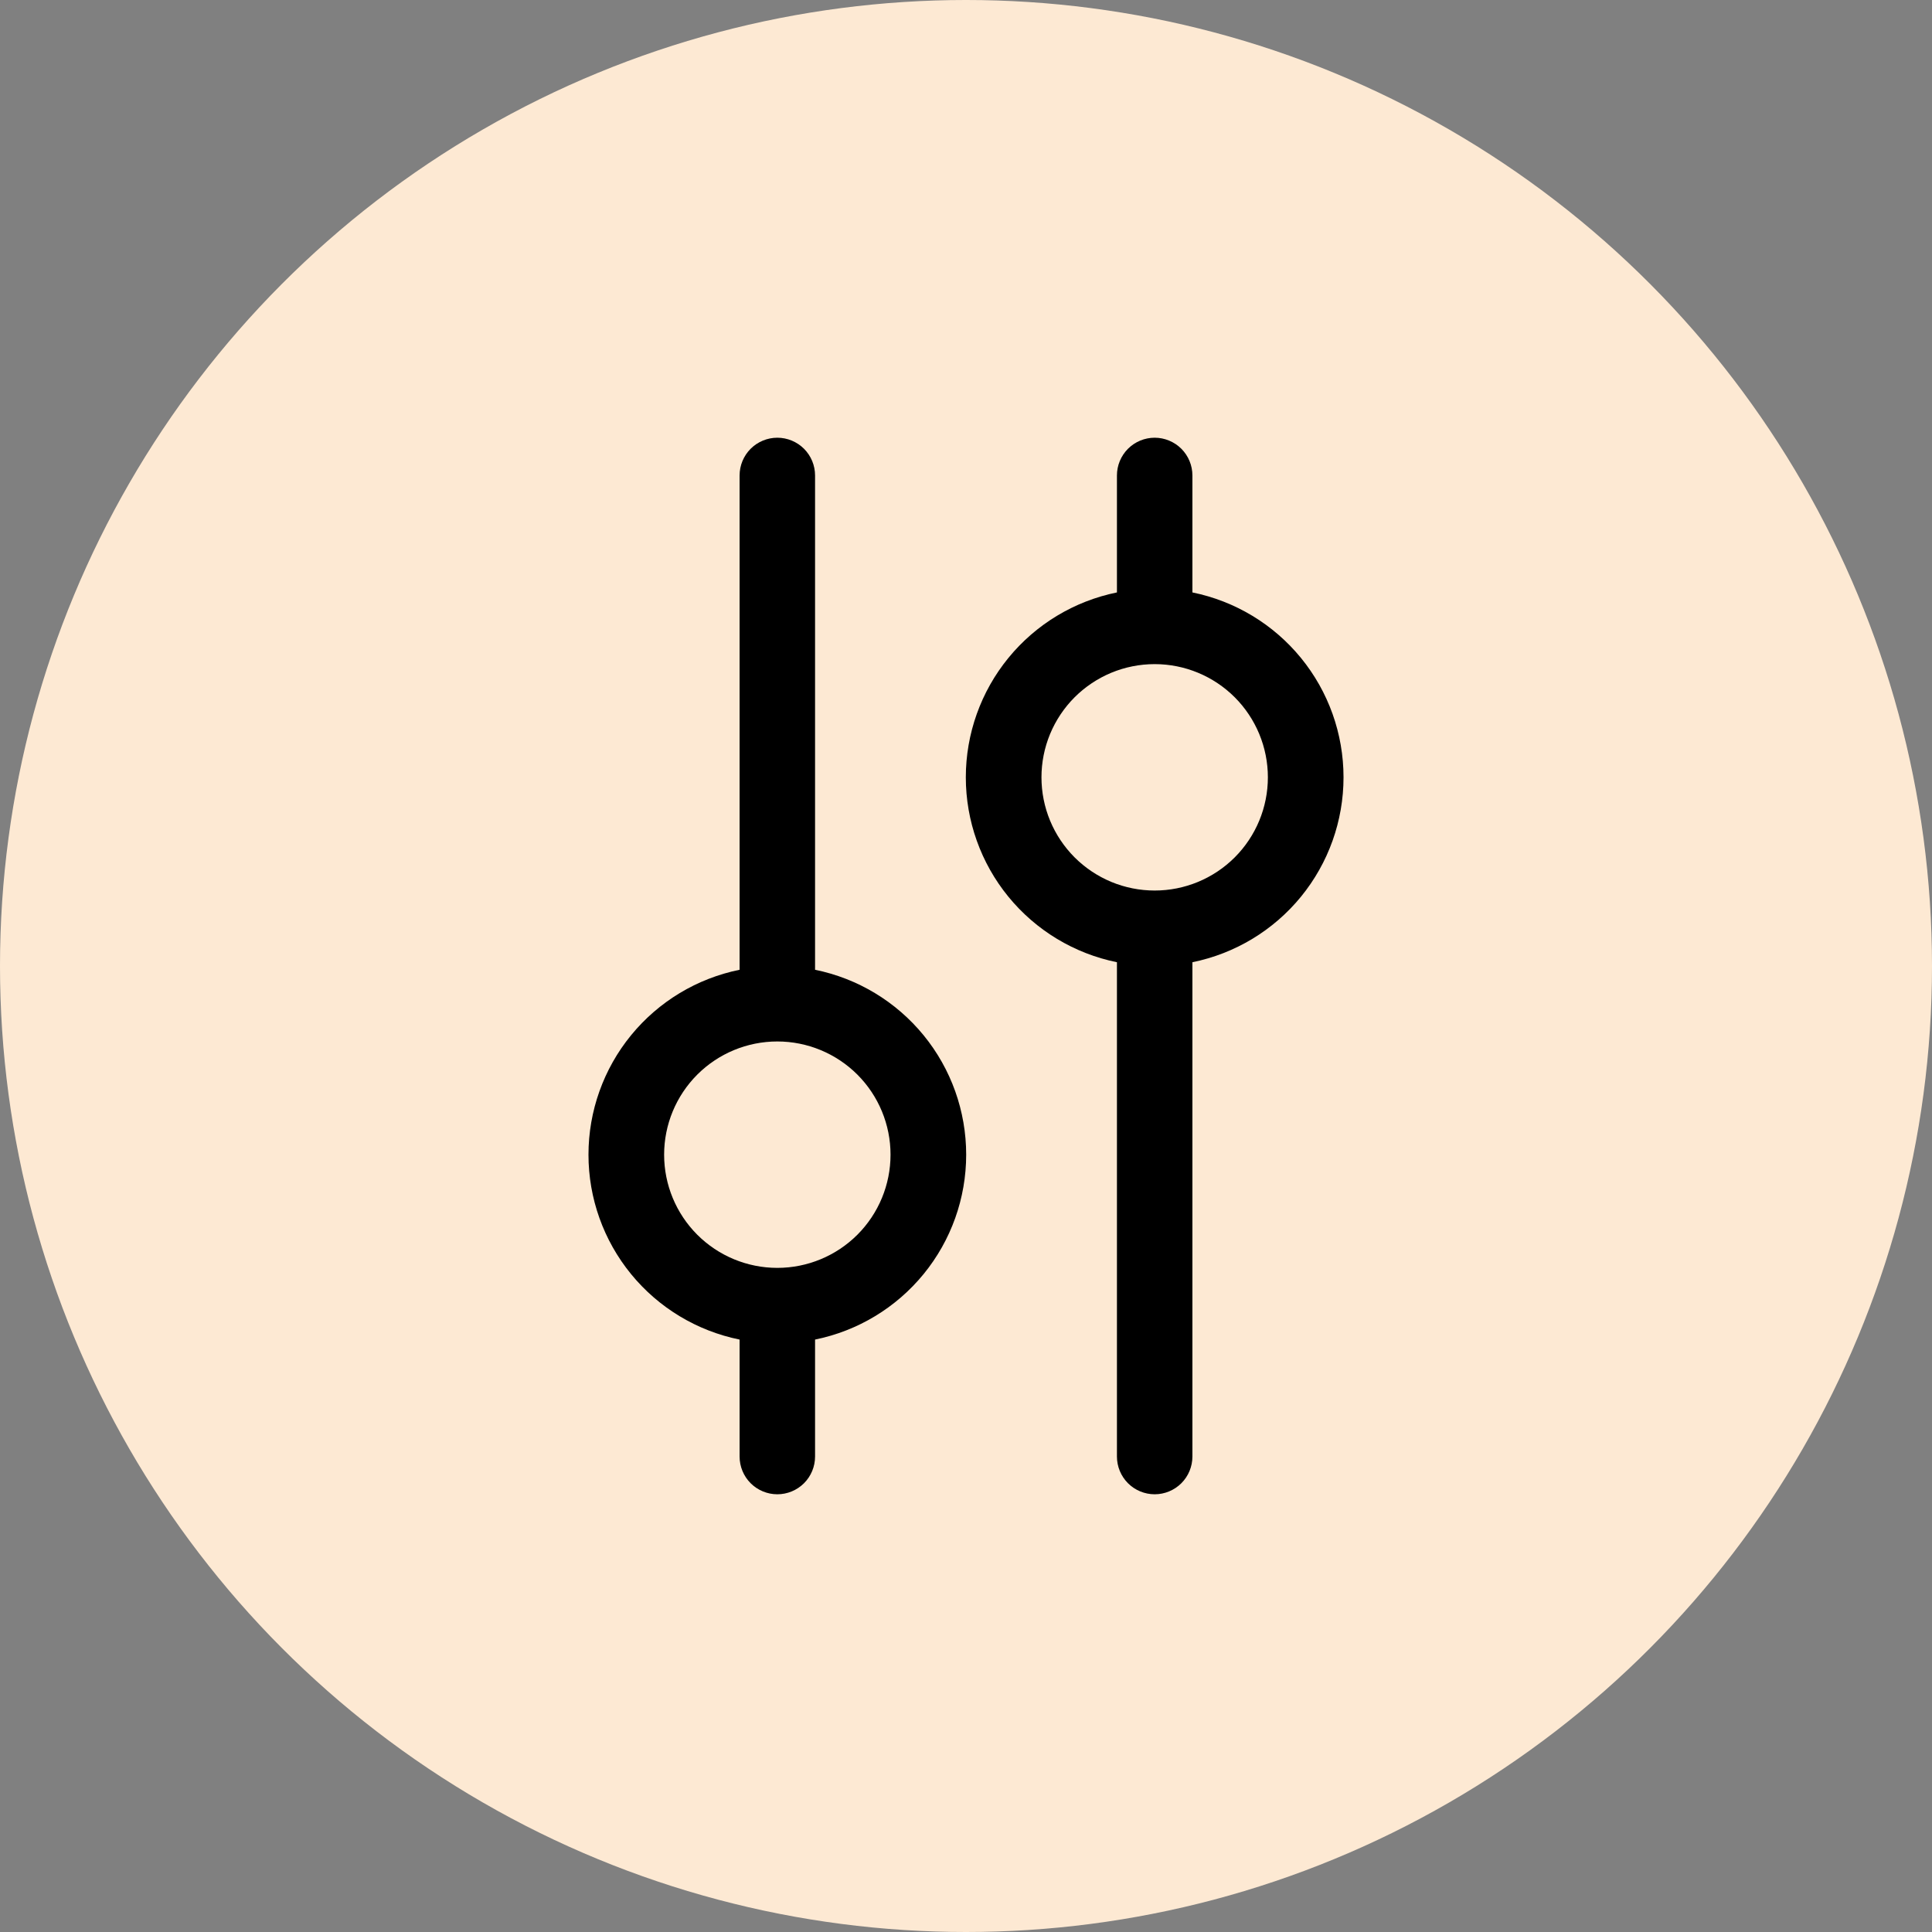
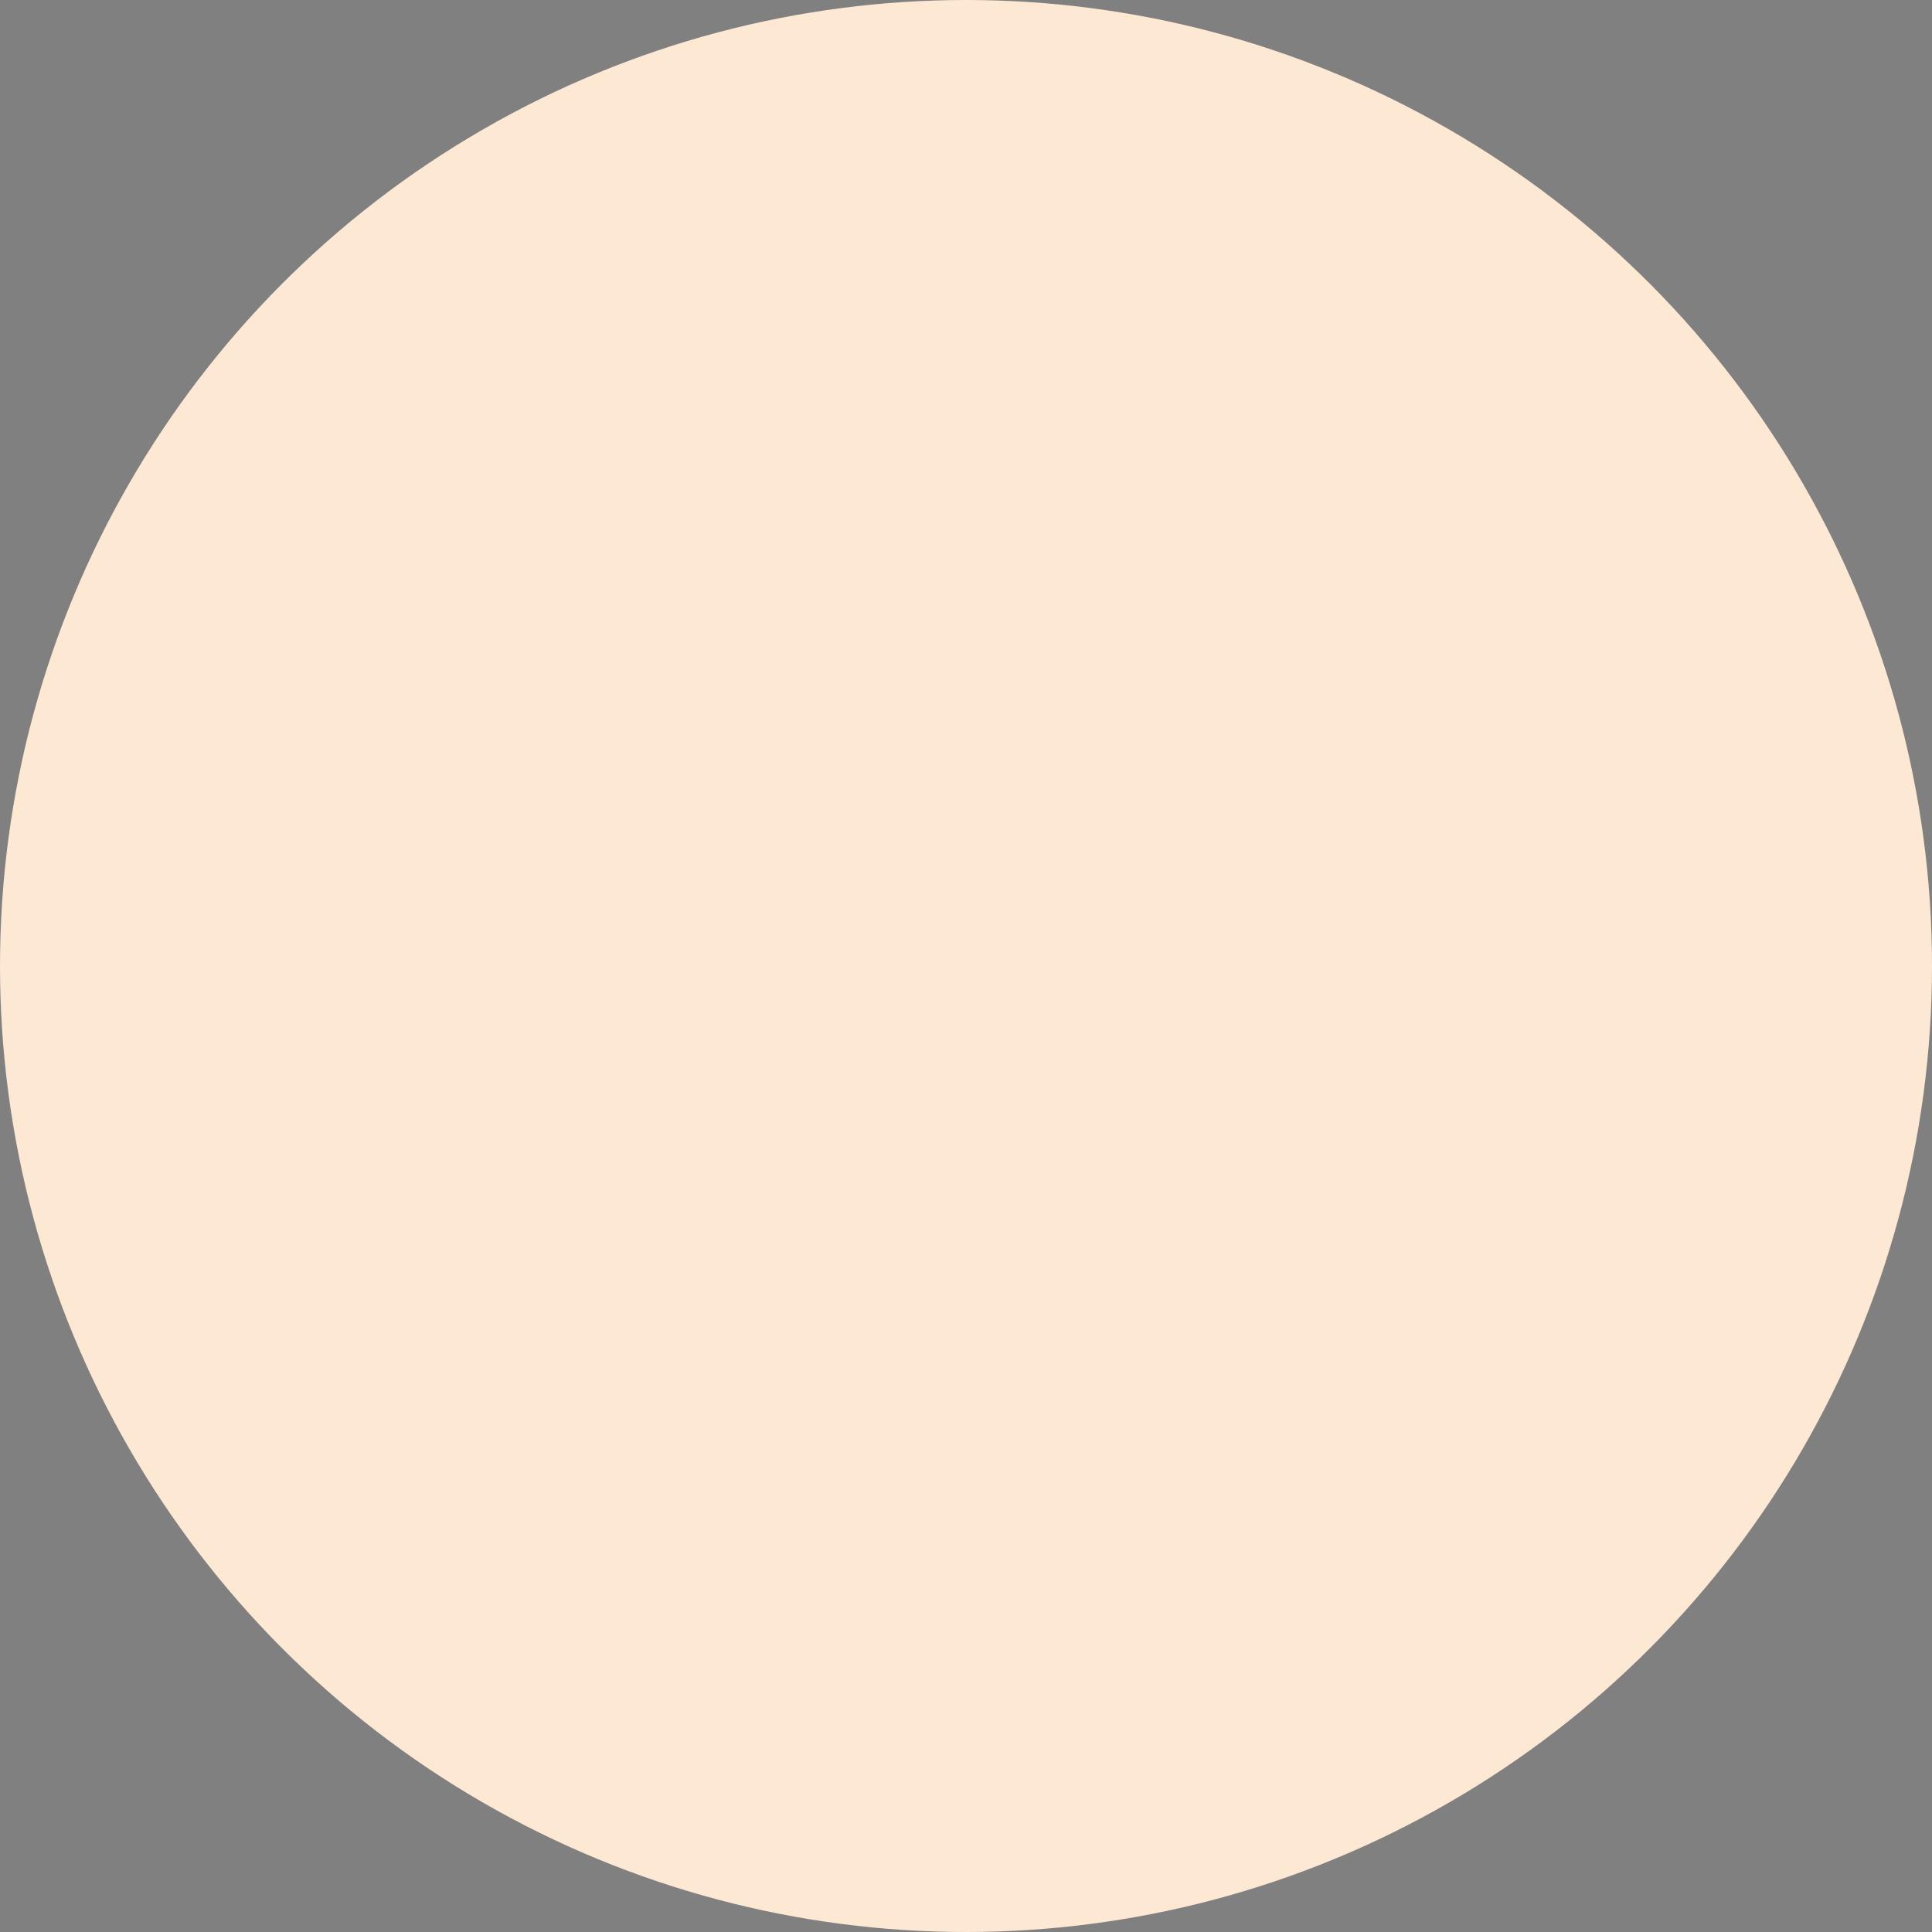
<svg xmlns="http://www.w3.org/2000/svg" width="64" height="64" viewBox="0 0 64 64" fill="none">
  <rect x="0" y="0" width="64" height="64" fill="#808080" stroke="none" />
  <circle cx="32" cy="32" r="32" fill="#FDE9D3" />
-   <path fill-rule="evenodd" clip-rule="evenodd" d="M37 31.875C35.587 31.588 34.317 30.822 33.404 29.705C32.492 28.589 31.994 27.192 31.994 25.75C31.994 24.308 32.492 22.911 33.404 21.795C34.317 20.678 35.587 19.912 37 19.625V15.75C37 15.418 37.132 15.101 37.366 14.866C37.6 14.632 37.919 14.5 38.25 14.5C38.581 14.5 38.899 14.632 39.134 14.866C39.368 15.101 39.5 15.418 39.5 15.75V19.625C40.913 19.912 42.183 20.678 43.096 21.795C44.008 22.911 44.506 24.308 44.506 25.75C44.506 27.192 44.008 28.589 43.096 29.705C42.183 30.822 40.913 31.588 39.5 31.875V48.25C39.5 48.581 39.368 48.9 39.134 49.134C38.899 49.368 38.581 49.5 38.25 49.5C37.919 49.5 37.6 49.368 37.366 49.134C37.132 48.9 37 48.581 37 48.25V31.875ZM27 32.125C28.413 32.412 29.683 33.178 30.596 34.295C31.508 35.411 32.006 36.808 32.006 38.25C32.006 39.692 31.508 41.089 30.596 42.205C29.683 43.322 28.413 44.088 27 44.375V48.25C27 48.581 26.868 48.9 26.634 49.134C26.399 49.368 26.081 49.5 25.75 49.5C25.419 49.5 25.101 49.368 24.866 49.134C24.632 48.9 24.5 48.581 24.5 48.25V44.375C23.087 44.088 21.817 43.322 20.904 42.205C19.992 41.089 19.494 39.692 19.494 38.25C19.494 36.808 19.992 35.411 20.904 34.295C21.817 33.178 23.087 32.412 24.5 32.125V15.75C24.5 15.418 24.632 15.101 24.866 14.866C25.101 14.632 25.419 14.5 25.75 14.5C26.081 14.5 26.399 14.632 26.634 14.866C26.868 15.101 27 15.418 27 15.75V32.125ZM25.75 42C26.744 42 27.698 41.605 28.402 40.902C29.105 40.198 29.5 39.245 29.5 38.25C29.5 37.255 29.105 36.302 28.402 35.598C27.698 34.895 26.744 34.5 25.75 34.5C24.755 34.5 23.802 34.895 23.098 35.598C22.395 36.302 22 37.255 22 38.25C22 39.245 22.395 40.198 23.098 40.902C23.802 41.605 24.755 42 25.75 42ZM38.25 22C37.758 22 37.27 22.097 36.815 22.285C36.36 22.474 35.947 22.75 35.598 23.098C35.25 23.447 34.974 23.86 34.785 24.315C34.597 24.77 34.5 25.258 34.5 25.75C34.5 26.242 34.597 26.73 34.785 27.185C34.974 27.64 35.25 28.053 35.598 28.402C35.947 28.75 36.36 29.026 36.815 29.215C37.27 29.403 37.758 29.5 38.25 29.5C39.245 29.5 40.198 29.105 40.902 28.402C41.605 27.698 42 26.745 42 25.75C42 24.755 41.605 23.802 40.902 23.098C40.198 22.395 39.245 22 38.25 22Z" fill="black" />
</svg>